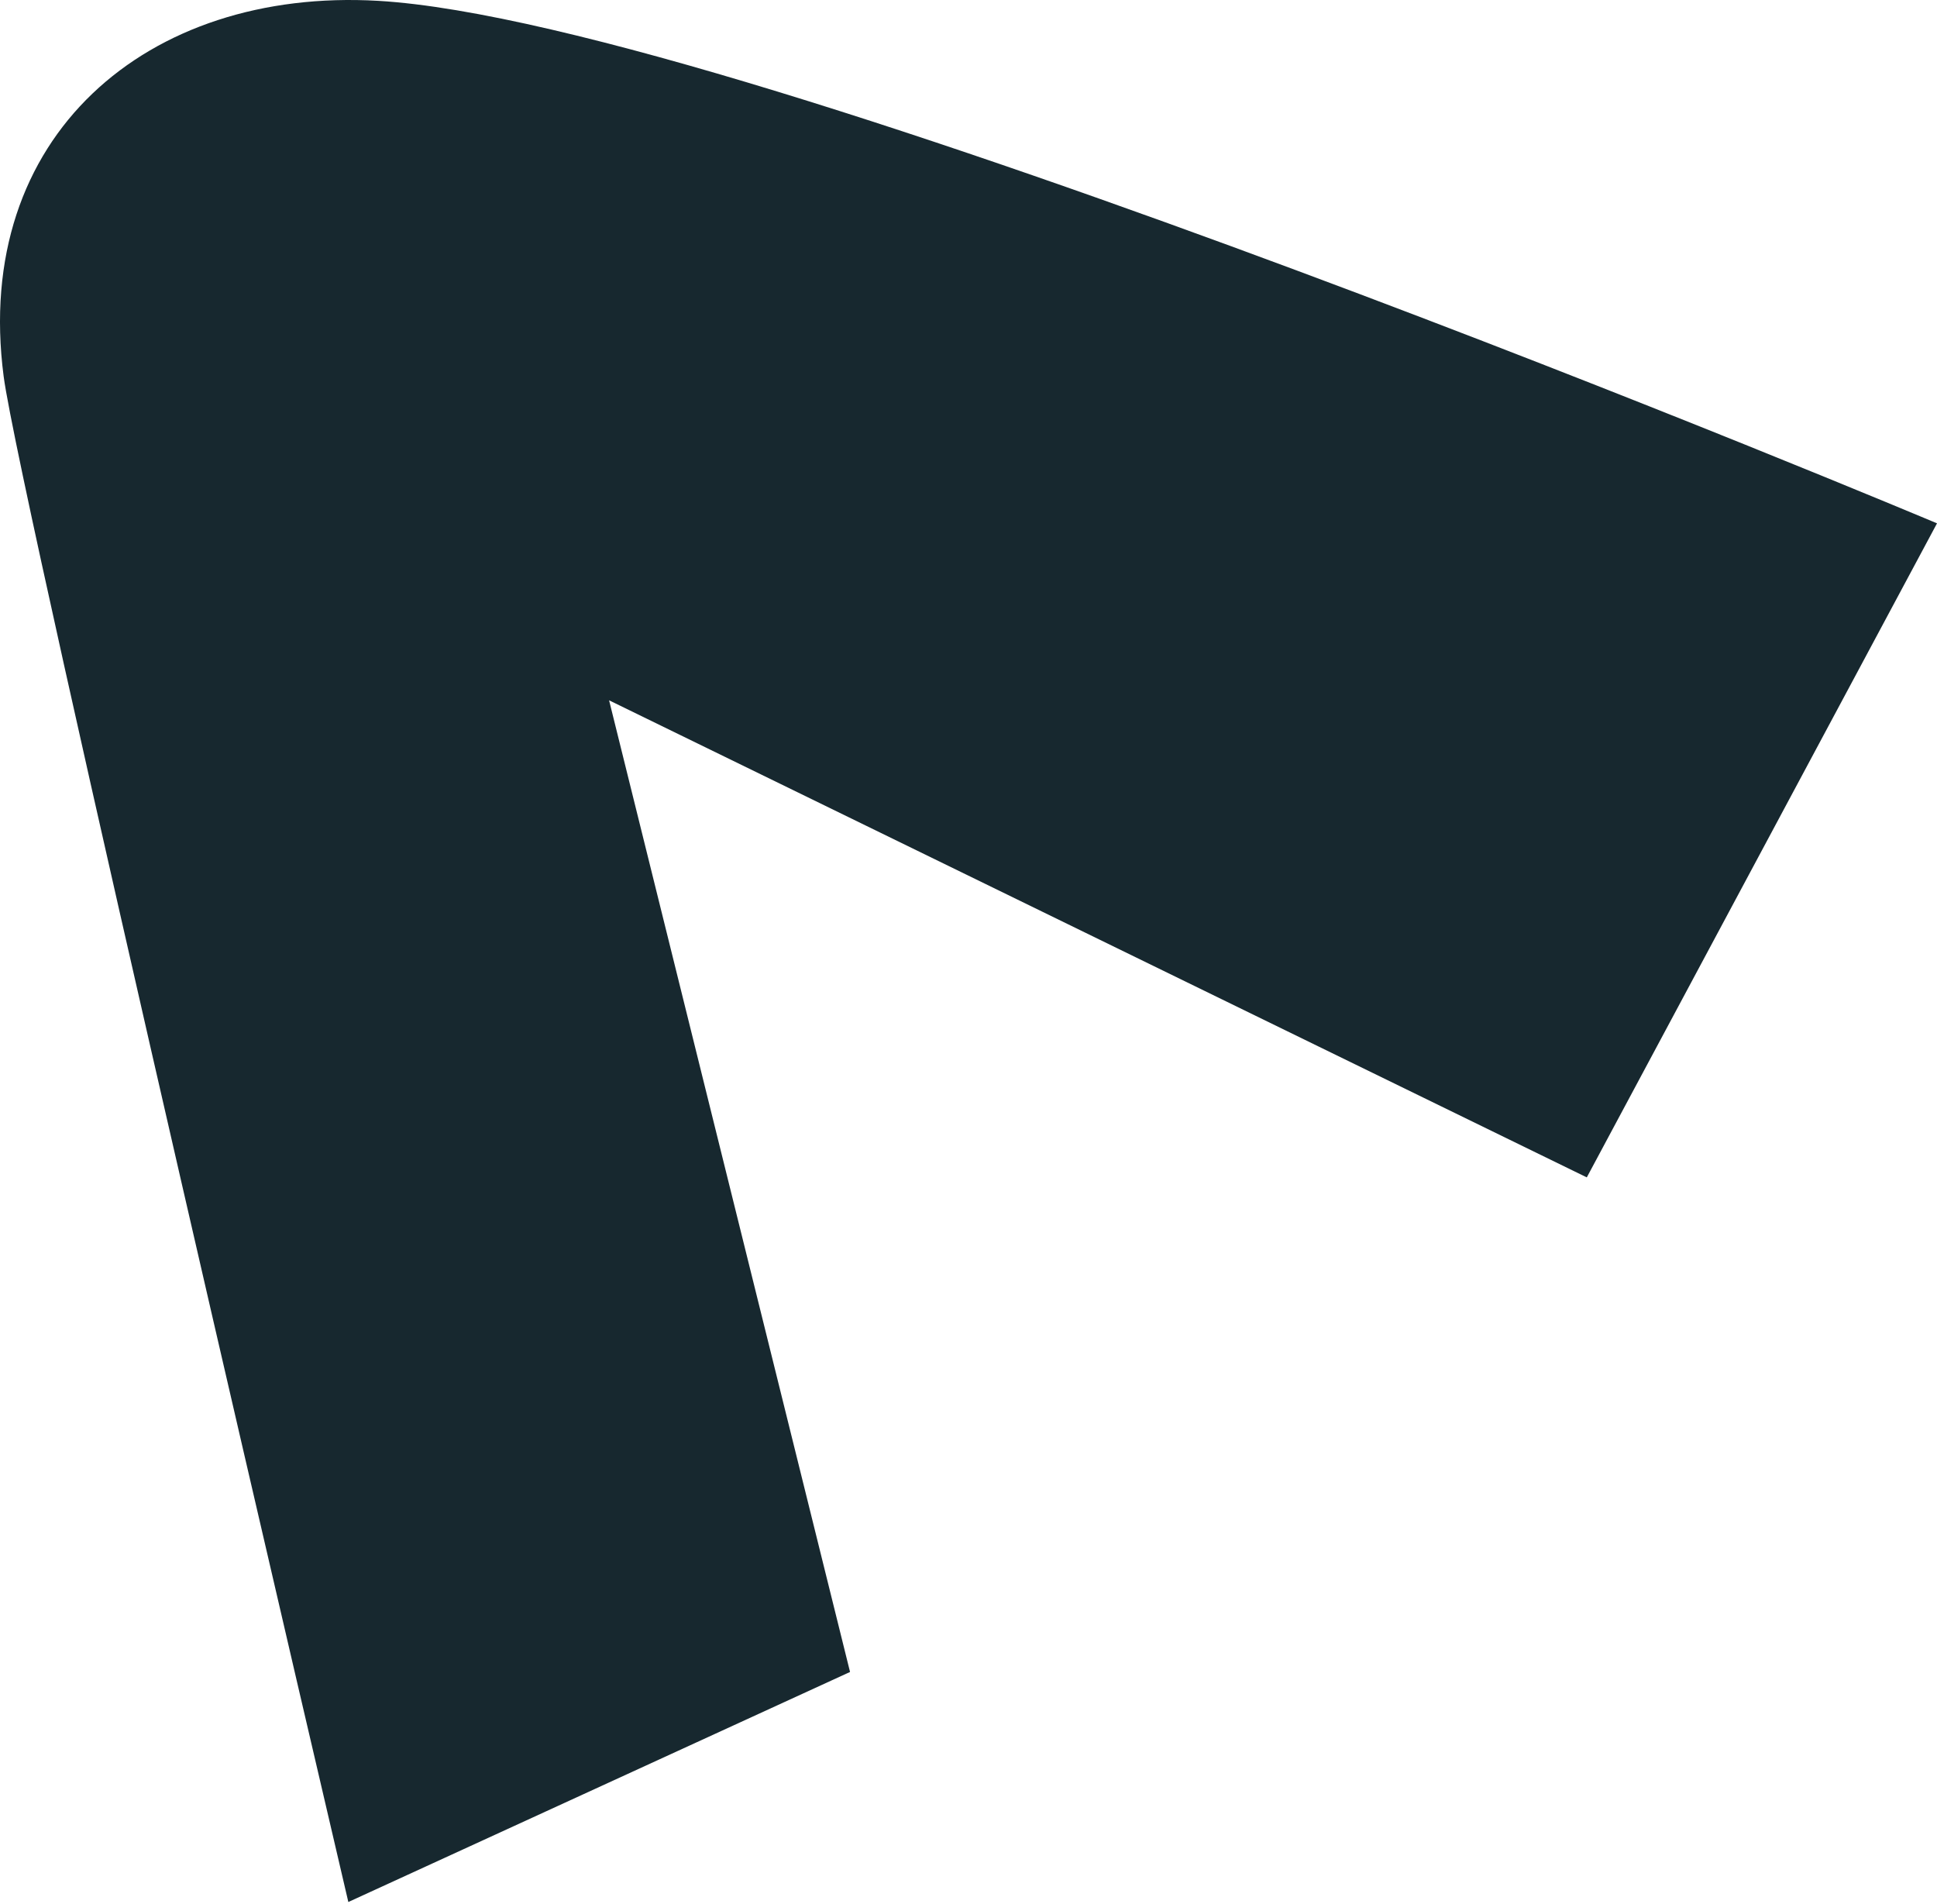
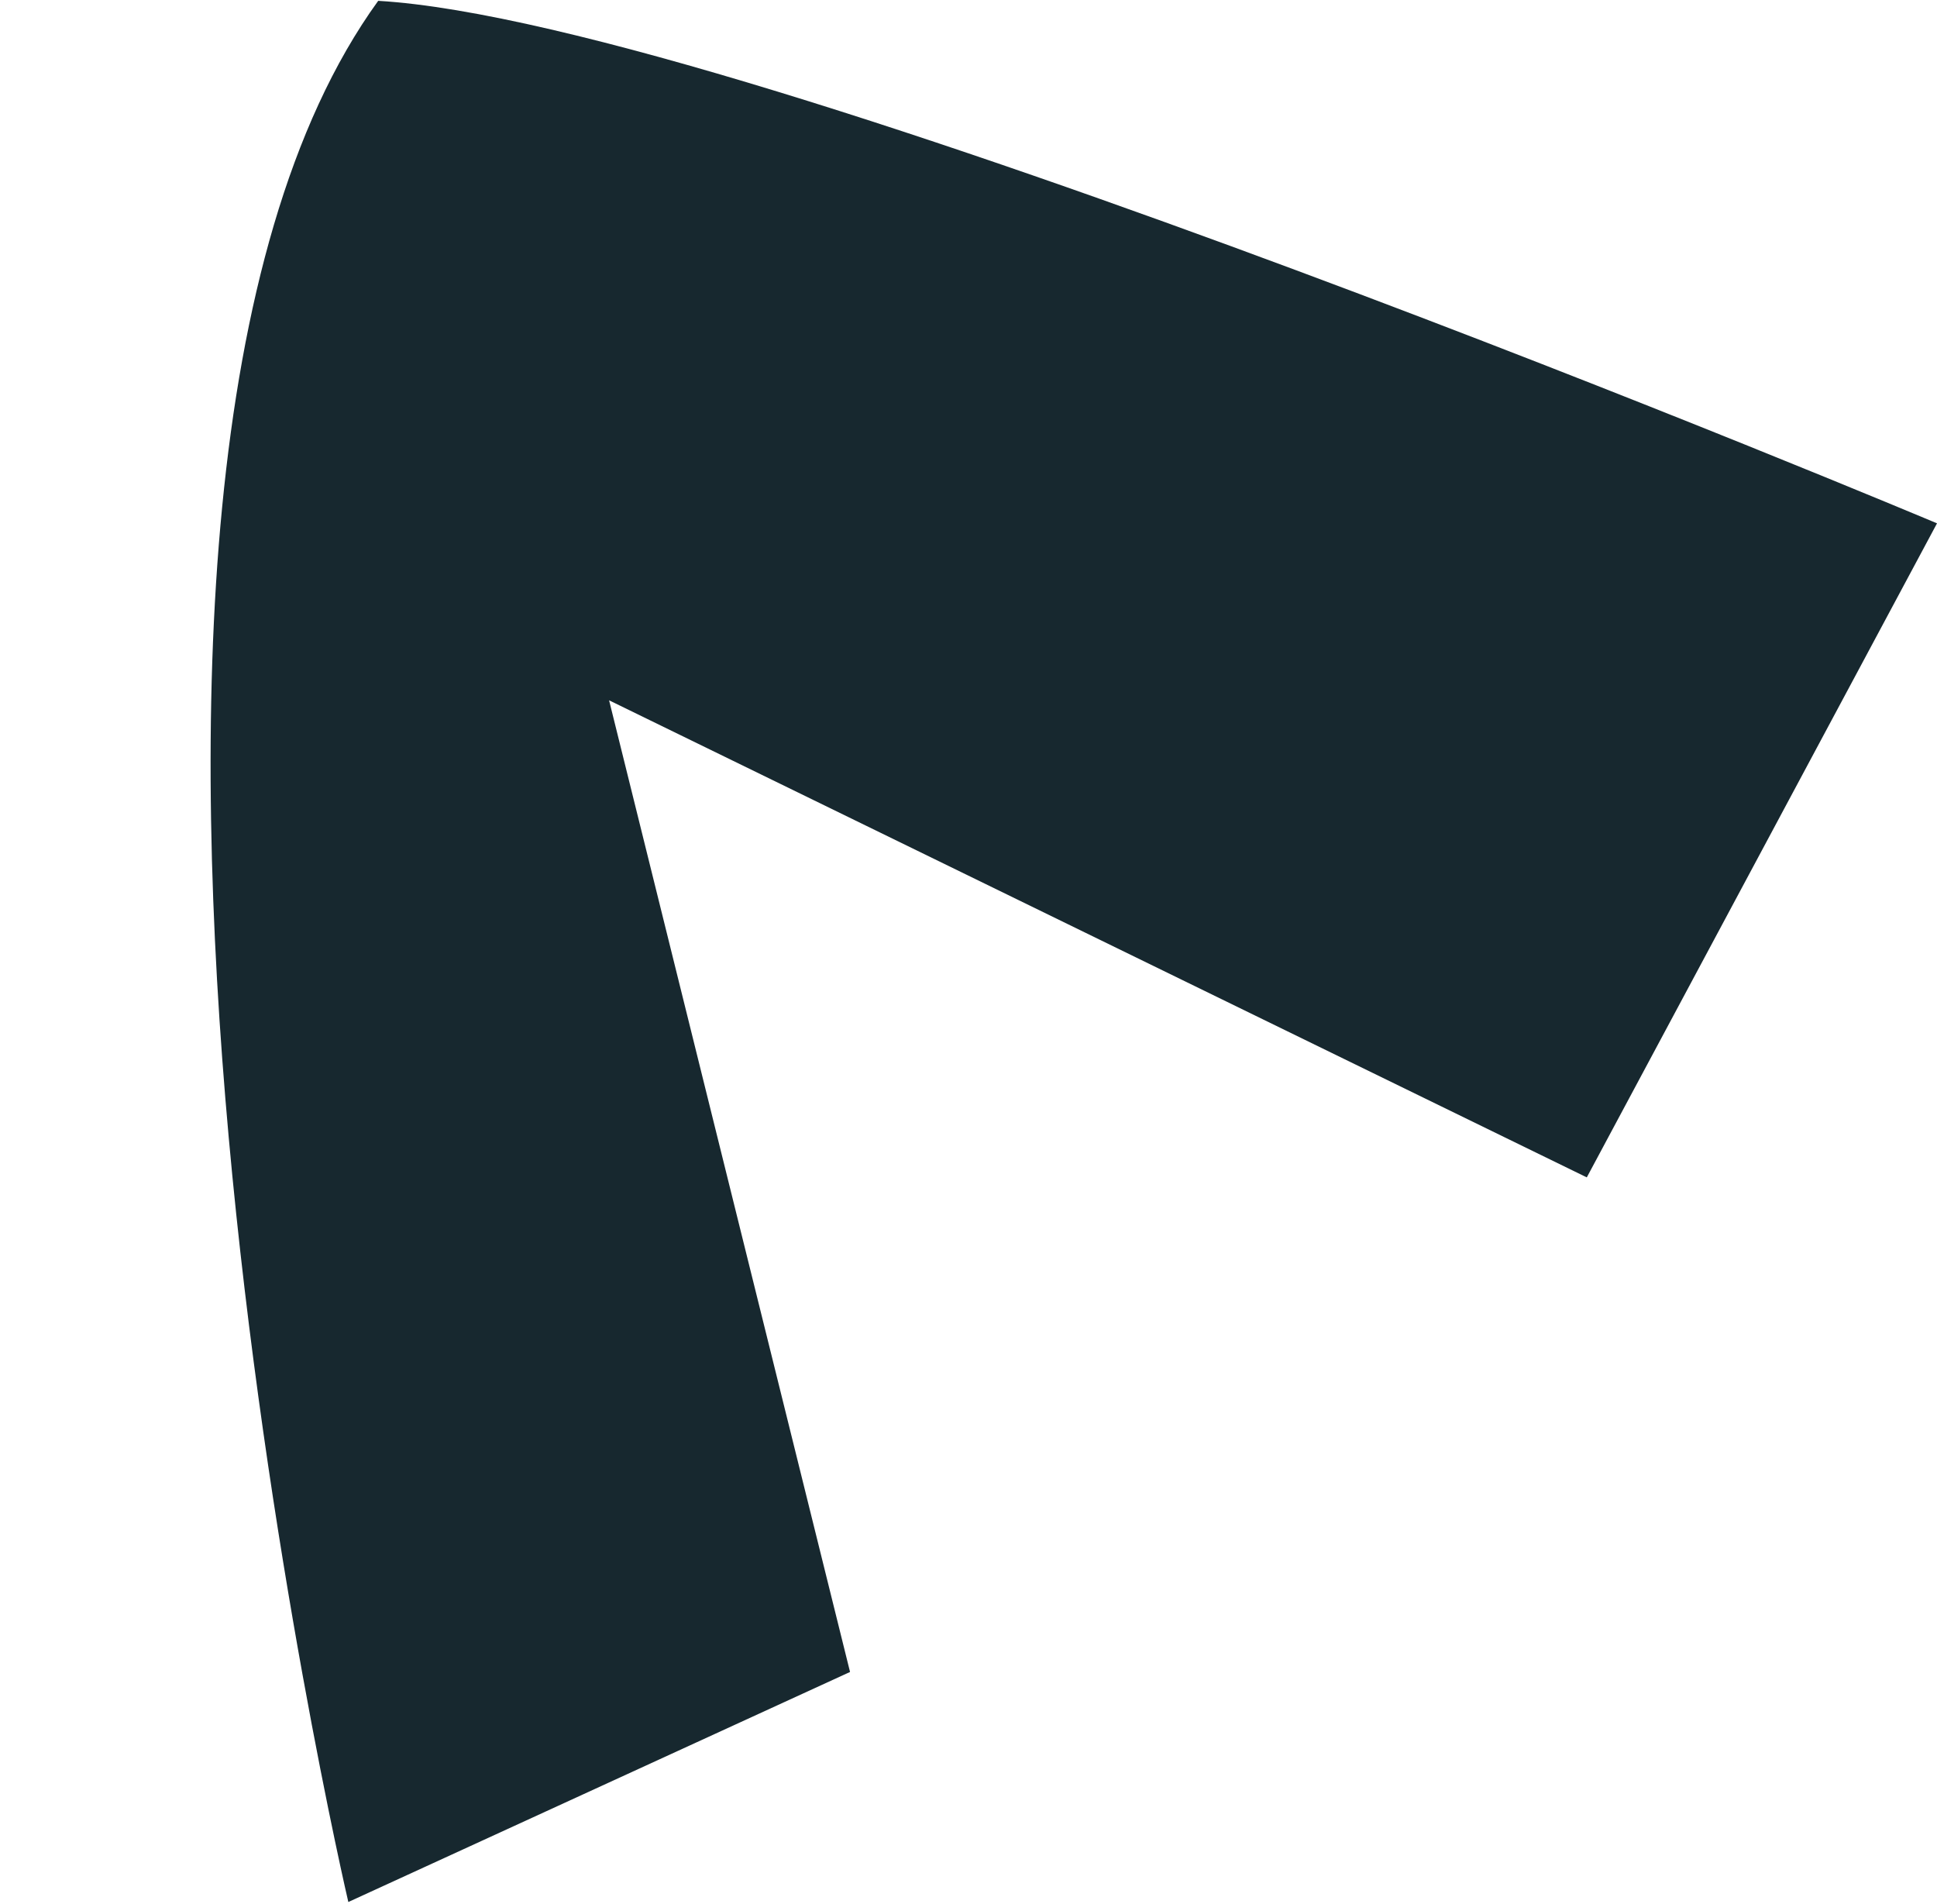
<svg xmlns="http://www.w3.org/2000/svg" width="351" height="345" viewBox="0 0 351 345" fill="none">
-   <path d="M351.001 94.817C351.001 94.817 135.323 4.039 68.532 0.152C26.646 -2.283 -5.031 24.713 0.663 68.2C3.513 89.955 63.121 344.602 63.121 344.602L154.035 302.923L110.372 126.881L287.54 213.316L351.001 94.817Z" fill="#17282F" />
+   <path d="M351.001 94.817C351.001 94.817 135.323 4.039 68.532 0.152C3.513 89.955 63.121 344.602 63.121 344.602L154.035 302.923L110.372 126.881L287.54 213.316L351.001 94.817Z" fill="#17282F" />
</svg>